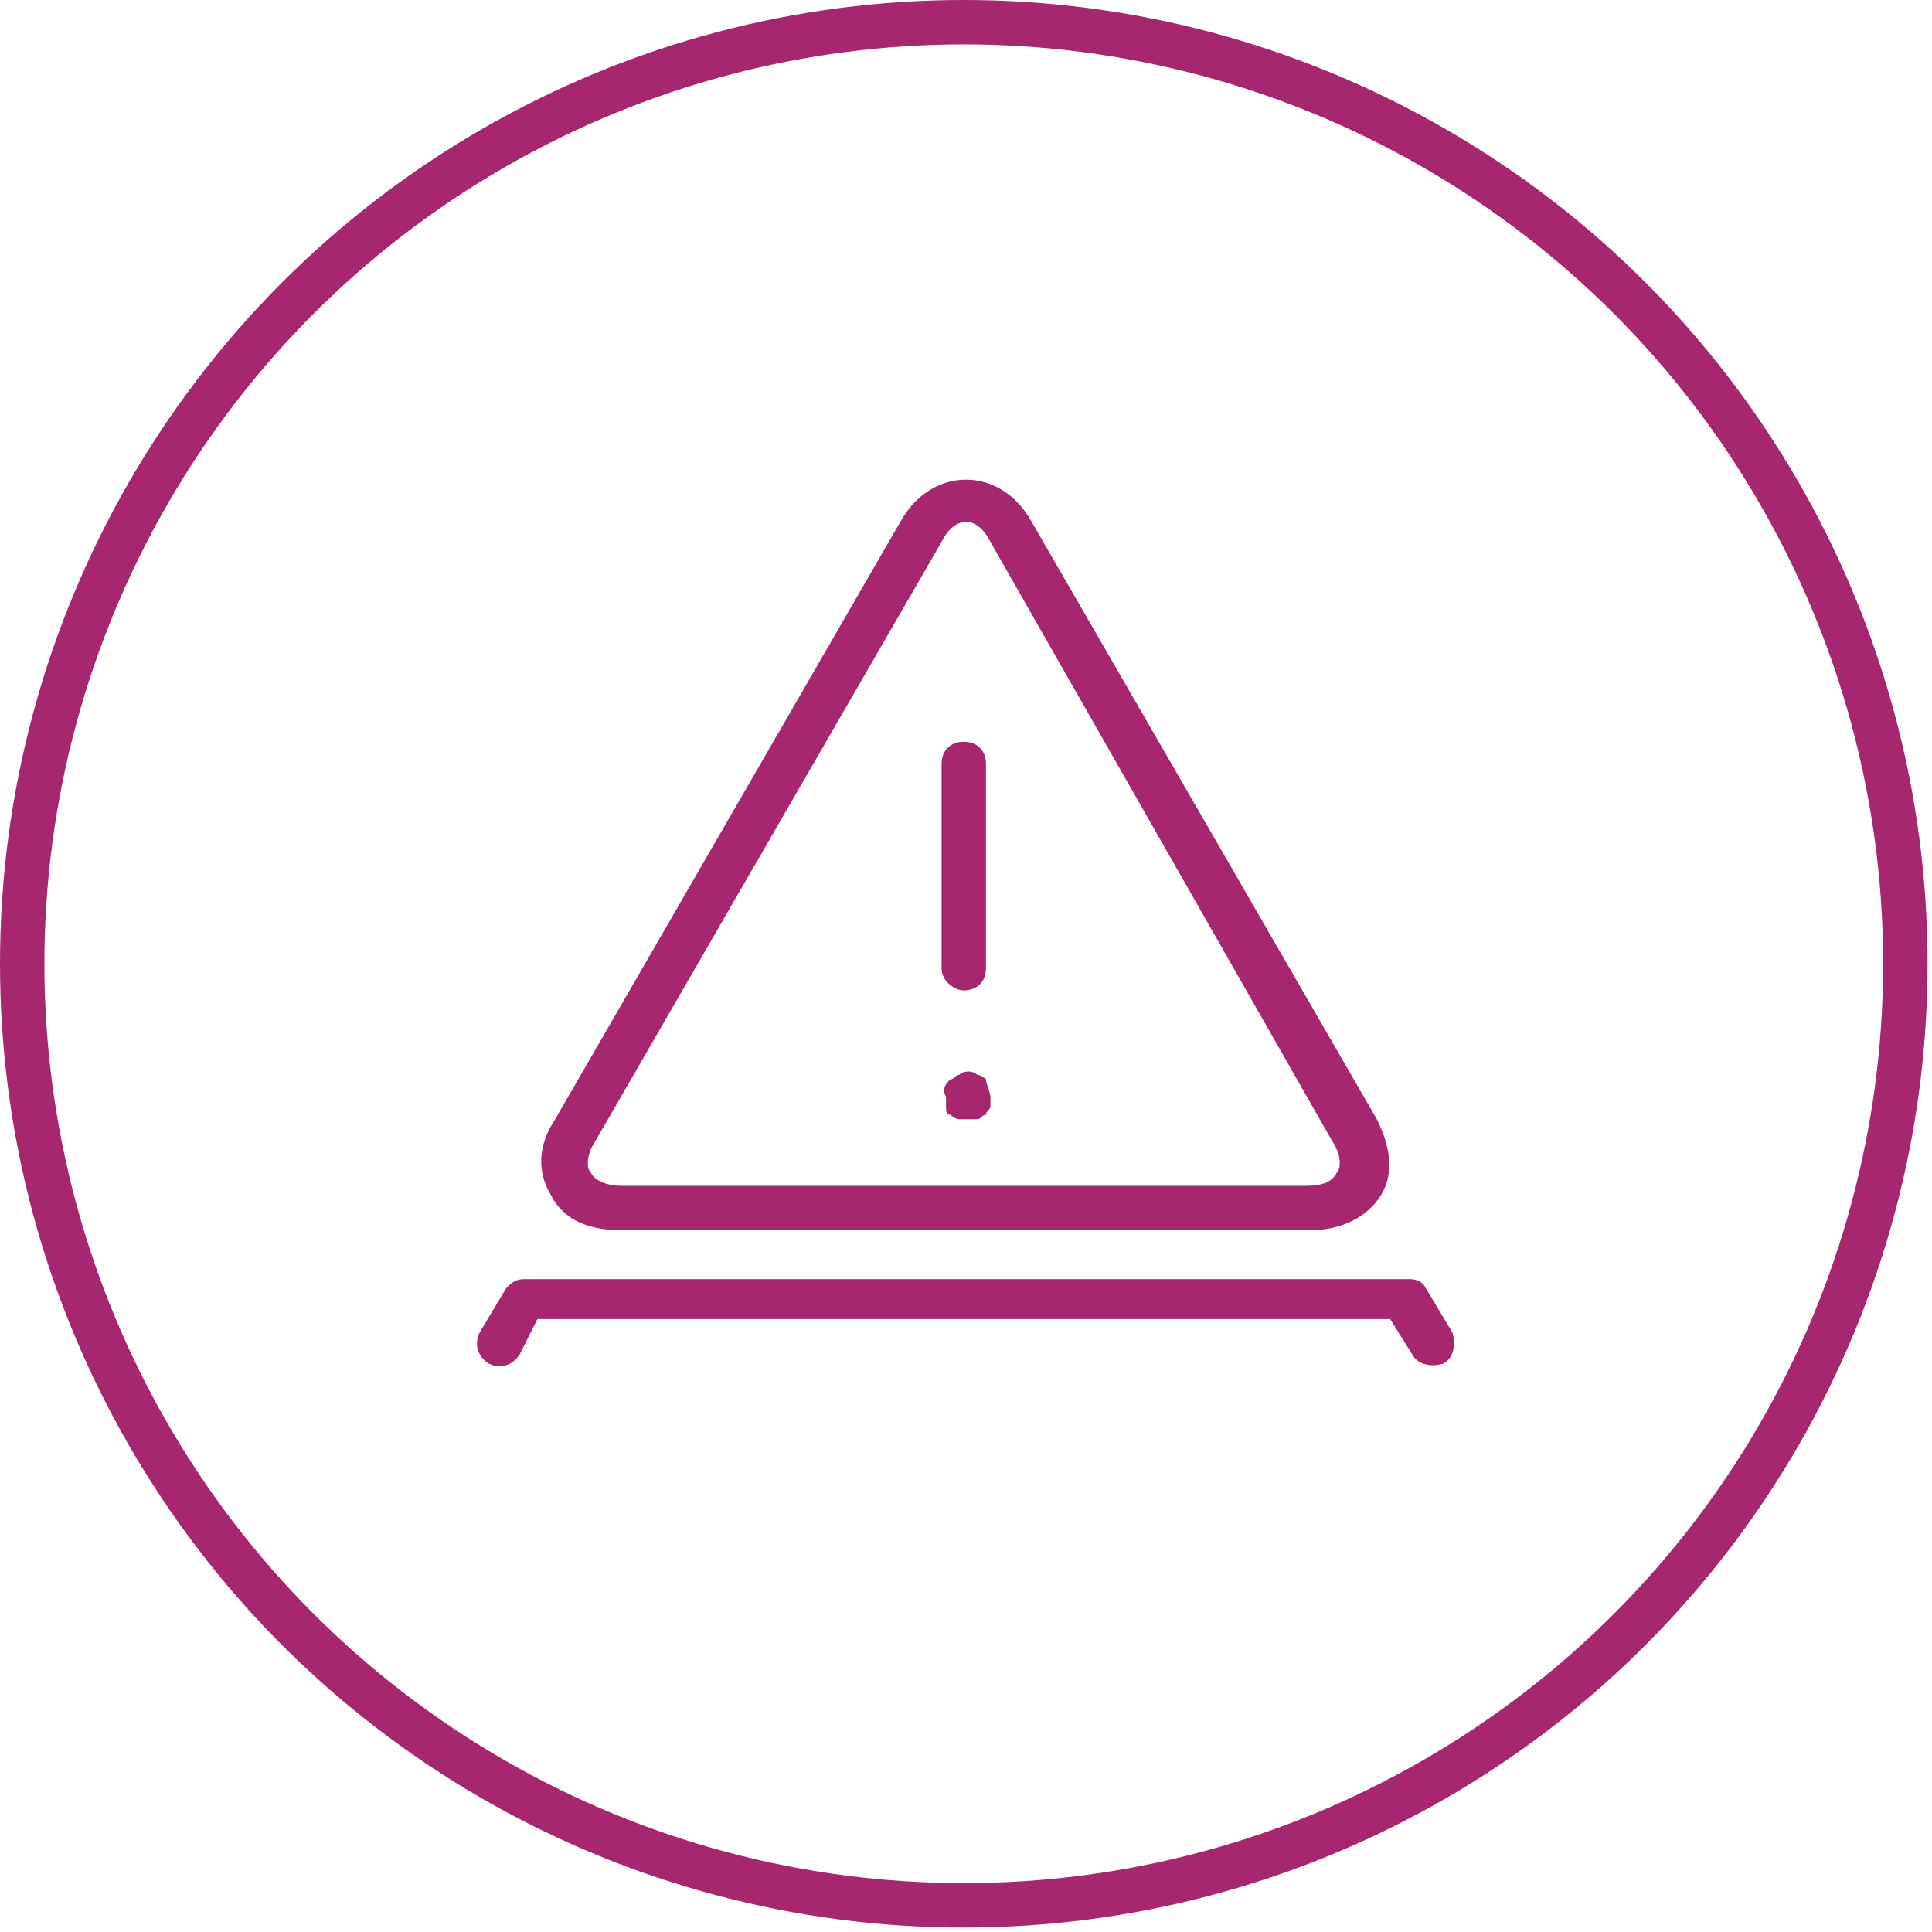
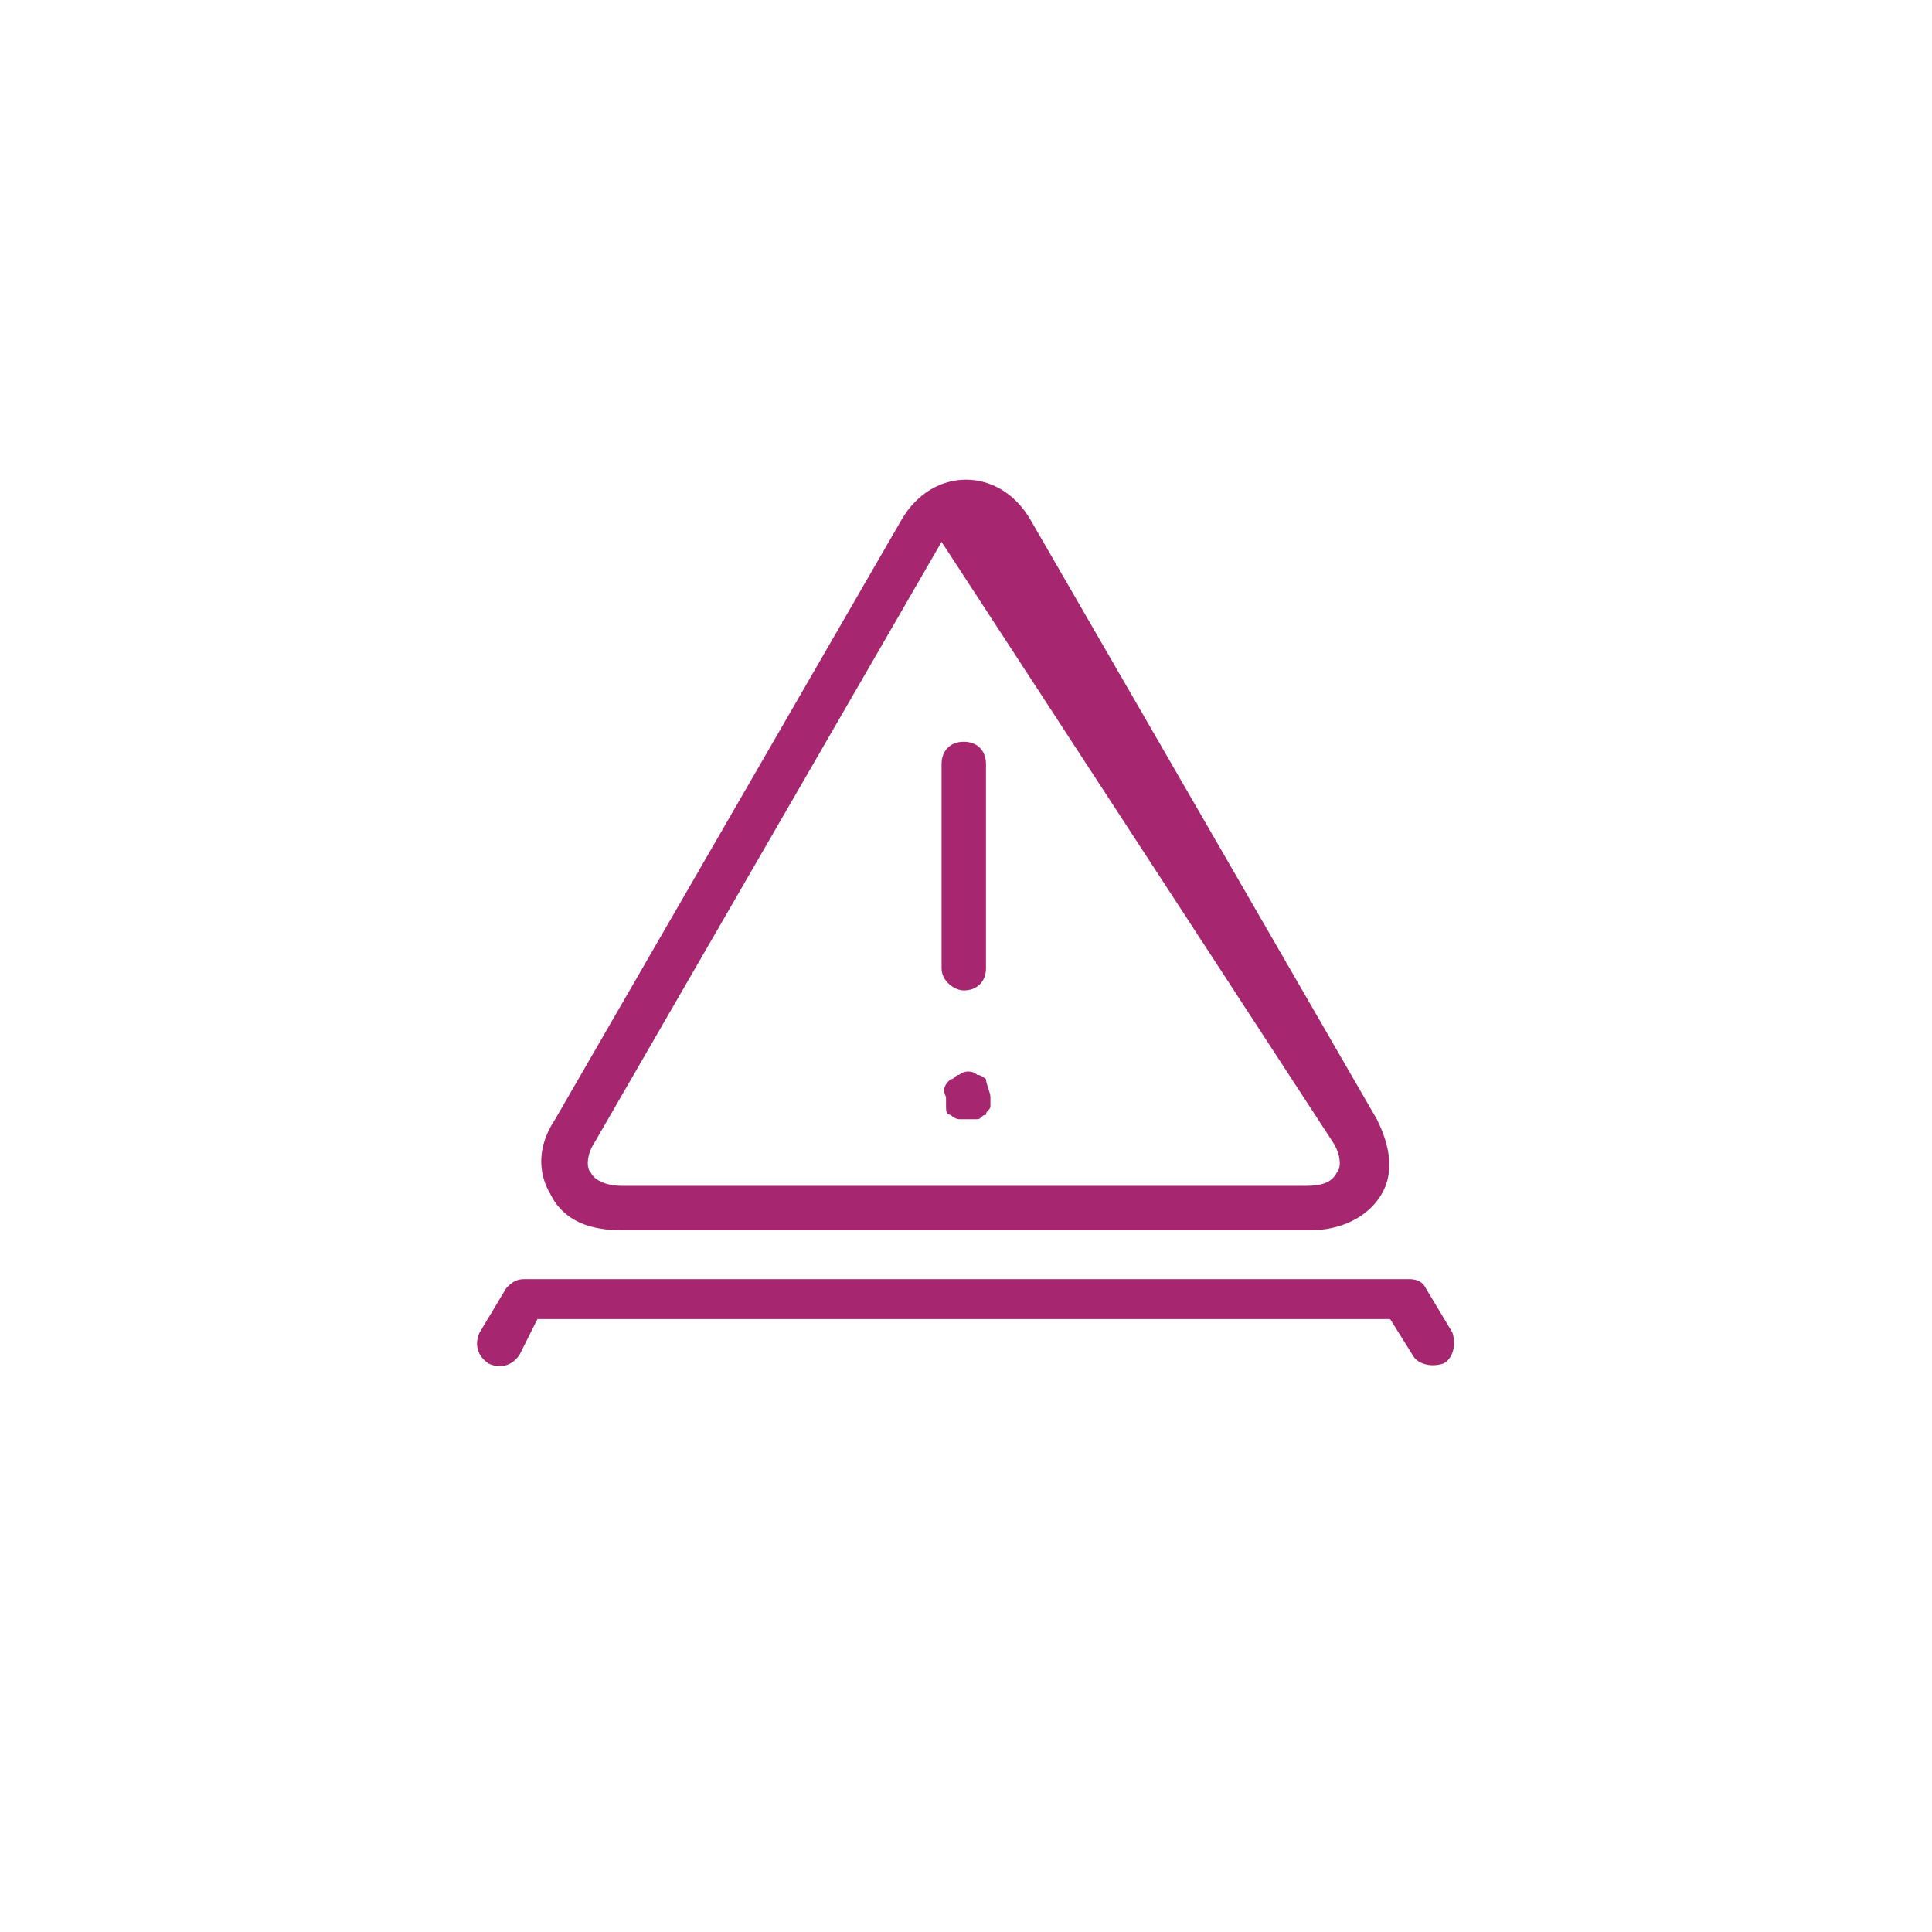
<svg xmlns="http://www.w3.org/2000/svg" version="1.1" id="Layer_1" x="0px" y="0px" viewBox="0 0 43.5 43.5" style="enable-background:new 0 0 43.5 43.5;" xml:space="preserve">
  <style type="text/css">
	.st0{fill-rule:evenodd;clip-rule:evenodd;fill:#A6276F;}
	.st1{fill-rule:evenodd;clip-rule:evenodd;fill:none;stroke:#A6276F;stroke-miterlimit:10;}
</style>
-   <path class="st0" d="M13.4,25.7l7.8-13.5c0.3-0.6,0.8-0.6,1.1,0L30,25.7c0.2,0.3,0.2,0.6,0.1,0.7c-0.1,0.2-0.3,0.3-0.7,0.3H14  c-0.3,0-0.6-0.1-0.7-0.3C13.2,26.3,13.2,26,13.4,25.7 M14,27.7h15.5c0.7,0,1.3-0.3,1.6-0.8c0.3-0.5,0.2-1.1-0.1-1.7l-7.8-13.5  c-0.7-1.2-2.2-1.2-2.9,0v0l-7.8,13.5c-0.4,0.6-0.4,1.2-0.1,1.7C12.7,27.5,13.3,27.7,14,27.7 M11,30.7c0.2,0.1,0.5,0.1,0.7-0.2  c0,0,0,0,0,0l0.4-0.8h19.2l0.5,0.8c0.1,0.2,0.4,0.3,0.7,0.2c0.2-0.1,0.3-0.4,0.2-0.7l-0.6-1c-0.1-0.2-0.3-0.2-0.4-0.2H11.8  c-0.2,0-0.3,0.1-0.4,0.2l-0.6,1C10.7,30.2,10.7,30.5,11,30.7" />
+   <path class="st0" d="M13.4,25.7l7.8-13.5L30,25.7c0.2,0.3,0.2,0.6,0.1,0.7c-0.1,0.2-0.3,0.3-0.7,0.3H14  c-0.3,0-0.6-0.1-0.7-0.3C13.2,26.3,13.2,26,13.4,25.7 M14,27.7h15.5c0.7,0,1.3-0.3,1.6-0.8c0.3-0.5,0.2-1.1-0.1-1.7l-7.8-13.5  c-0.7-1.2-2.2-1.2-2.9,0v0l-7.8,13.5c-0.4,0.6-0.4,1.2-0.1,1.7C12.7,27.5,13.3,27.7,14,27.7 M11,30.7c0.2,0.1,0.5,0.1,0.7-0.2  c0,0,0,0,0,0l0.4-0.8h19.2l0.5,0.8c0.1,0.2,0.4,0.3,0.7,0.2c0.2-0.1,0.3-0.4,0.2-0.7l-0.6-1c-0.1-0.2-0.3-0.2-0.4-0.2H11.8  c-0.2,0-0.3,0.1-0.4,0.2l-0.6,1C10.7,30.2,10.7,30.5,11,30.7" />
  <path class="st0" d="M21.7,22.3c0.3,0,0.5-0.2,0.5-0.5v-4.6c0-0.3-0.2-0.5-0.5-0.5s-0.5,0.2-0.5,0.5v4.6  C21.2,22.1,21.5,22.3,21.7,22.3 M21.4,25.1c0,0,0.1,0.1,0.2,0.1c0.1,0,0.1,0,0.2,0c0.1,0,0.1,0,0.2,0c0.1,0,0.1-0.1,0.2-0.1  c0-0.1,0.1-0.1,0.1-0.2c0-0.1,0-0.1,0-0.2c0-0.1-0.1-0.3-0.1-0.4c0,0-0.1-0.1-0.2-0.1c-0.1-0.1-0.3-0.1-0.4,0  c-0.1,0-0.1,0.1-0.2,0.1c-0.1,0.1-0.2,0.2-0.1,0.4c0,0.1,0,0.1,0,0.2C21.3,25,21.3,25.1,21.4,25.1" />
-   <circle class="st1" cx="21.7" cy="21.7" r="21.2" />
</svg>